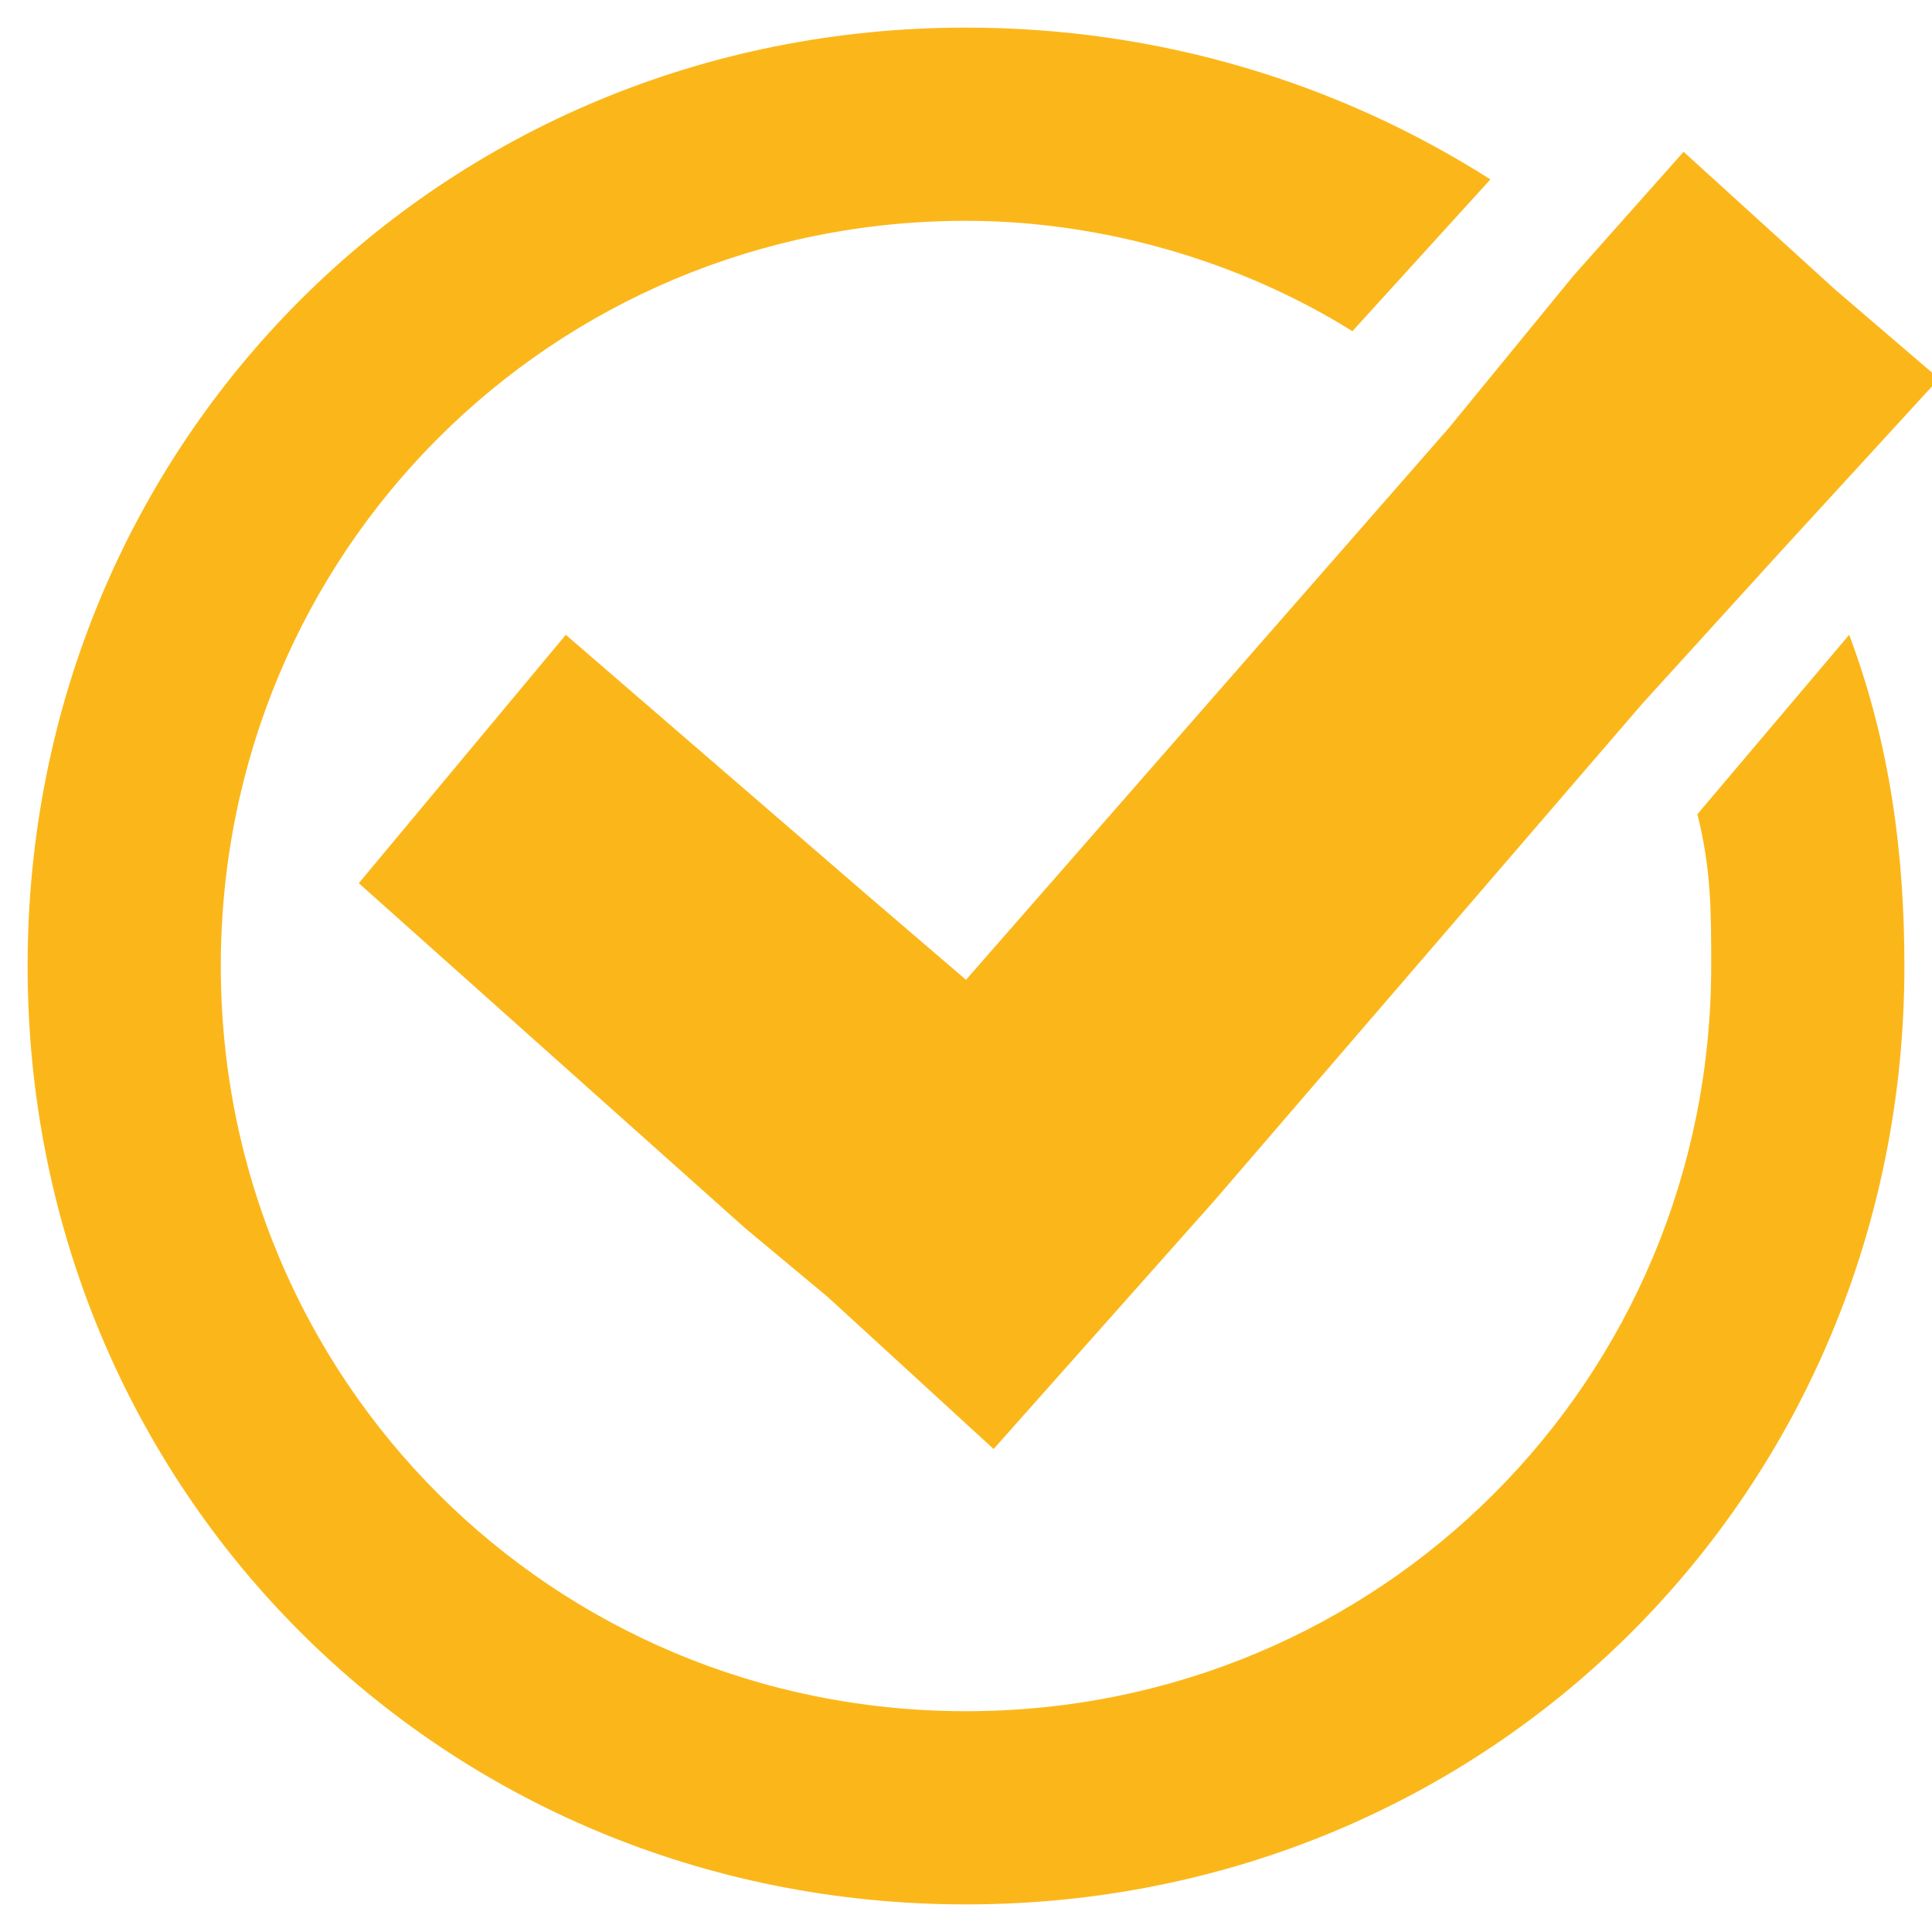
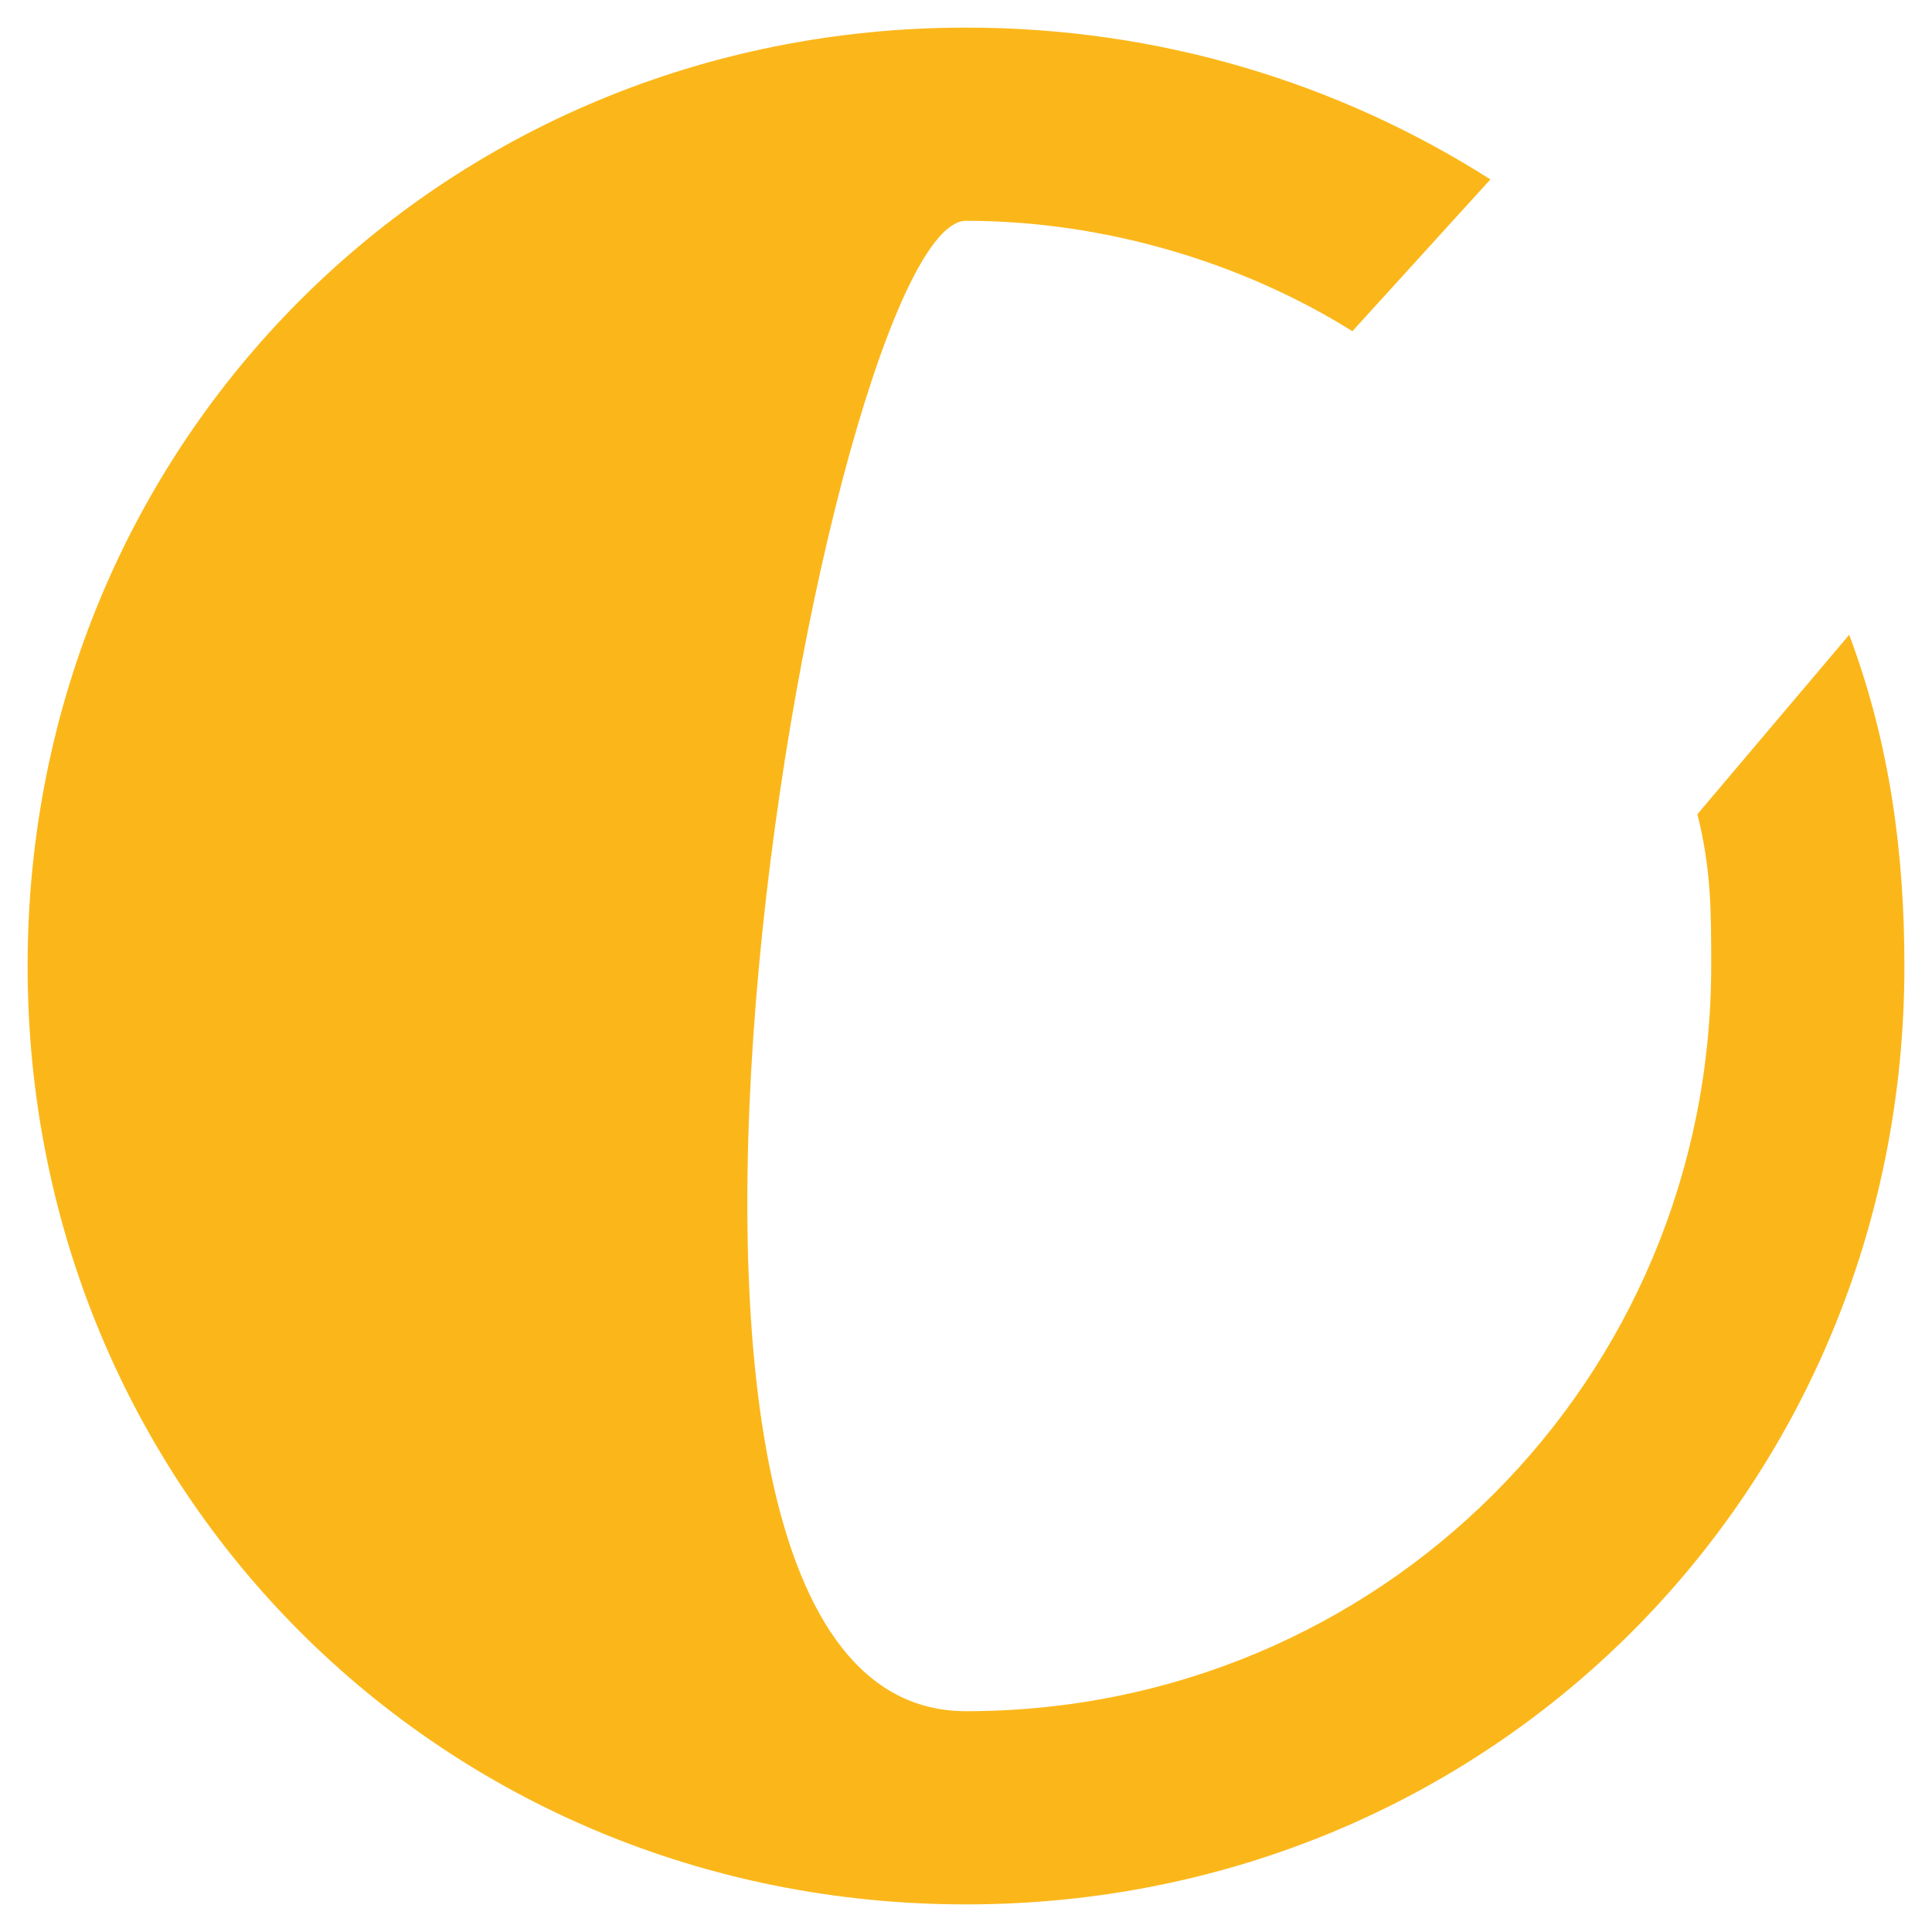
<svg xmlns="http://www.w3.org/2000/svg" version="1.1" id="Layer_1" x="0px" y="0px" width="14px" height="14px" viewBox="0 0 14 14" style="enable-background:new 0 0 14 14;" xml:space="preserve">
  <style type="text/css">
	.st0{fill:#FBB71A;}
</style>
  <g>
-     <path class="st0" d="M13.8,7c0,3.8-3,6.8-6.8,6.8s-6.8-3-6.8-6.8s3-6.8,6.8-6.8c1.4,0,2.7,0.4,3.8,1.1L9.8,2.4C9,1.9,8,1.6,7,1.6   C4,1.6,1.6,4,1.6,7S4,12.4,7,12.4S12.4,10,12.4,7c0-0.4,0-0.7-0.1-1.1l1.1-1.3C13.7,5.4,13.8,6.2,13.8,7z" />
+     <path class="st0" d="M13.8,7c0,3.8-3,6.8-6.8,6.8s-6.8-3-6.8-6.8s3-6.8,6.8-6.8c1.4,0,2.7,0.4,3.8,1.1L9.8,2.4C9,1.9,8,1.6,7,1.6   S4,12.4,7,12.4S12.4,10,12.4,7c0-0.4,0-0.7-0.1-1.1l1.1-1.3C13.7,5.4,13.8,6.2,13.8,7z" />
  </g>
-   <polygon class="st0" points="14,2.7 14,2.8 12.9,4 11.9,5.1 8.8,8.7 7.2,10.5 6,9.4 5.4,8.9 2.6,6.4 4.1,4.6 6.3,6.5 7,7.1   10.5,3.1 11.4,2 12.2,1.1 13.3,2.1 " />
</svg>